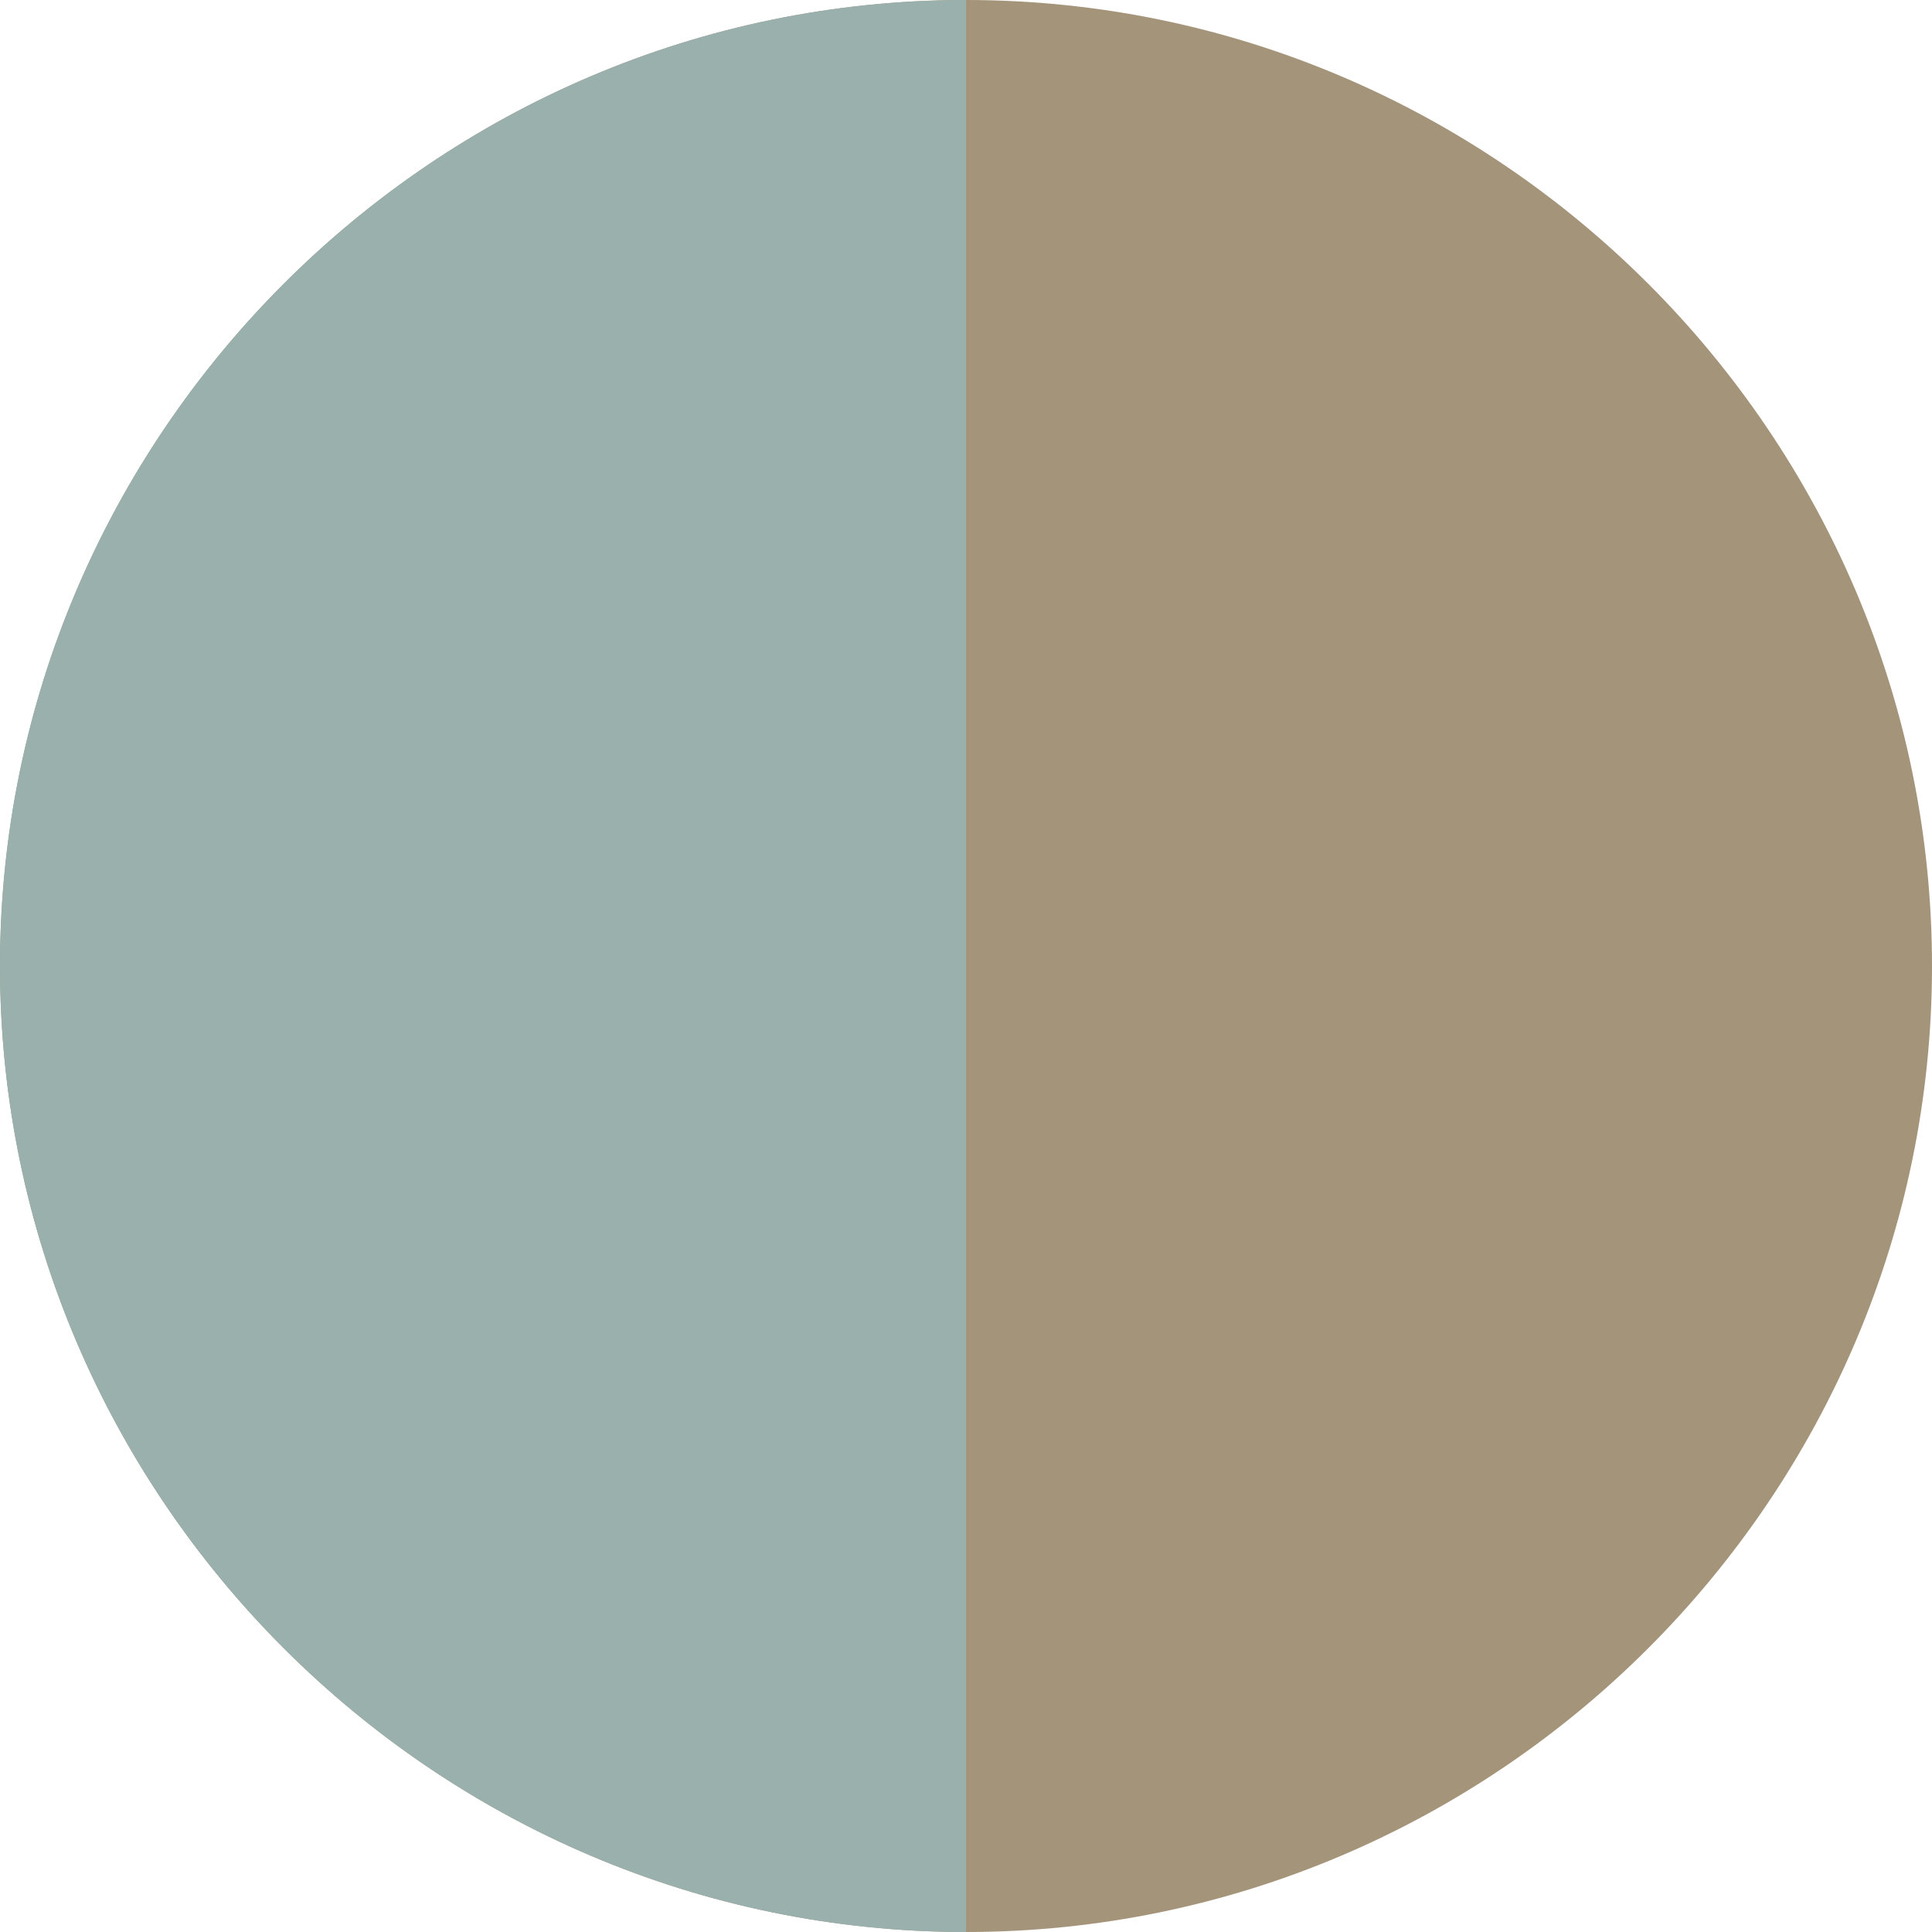
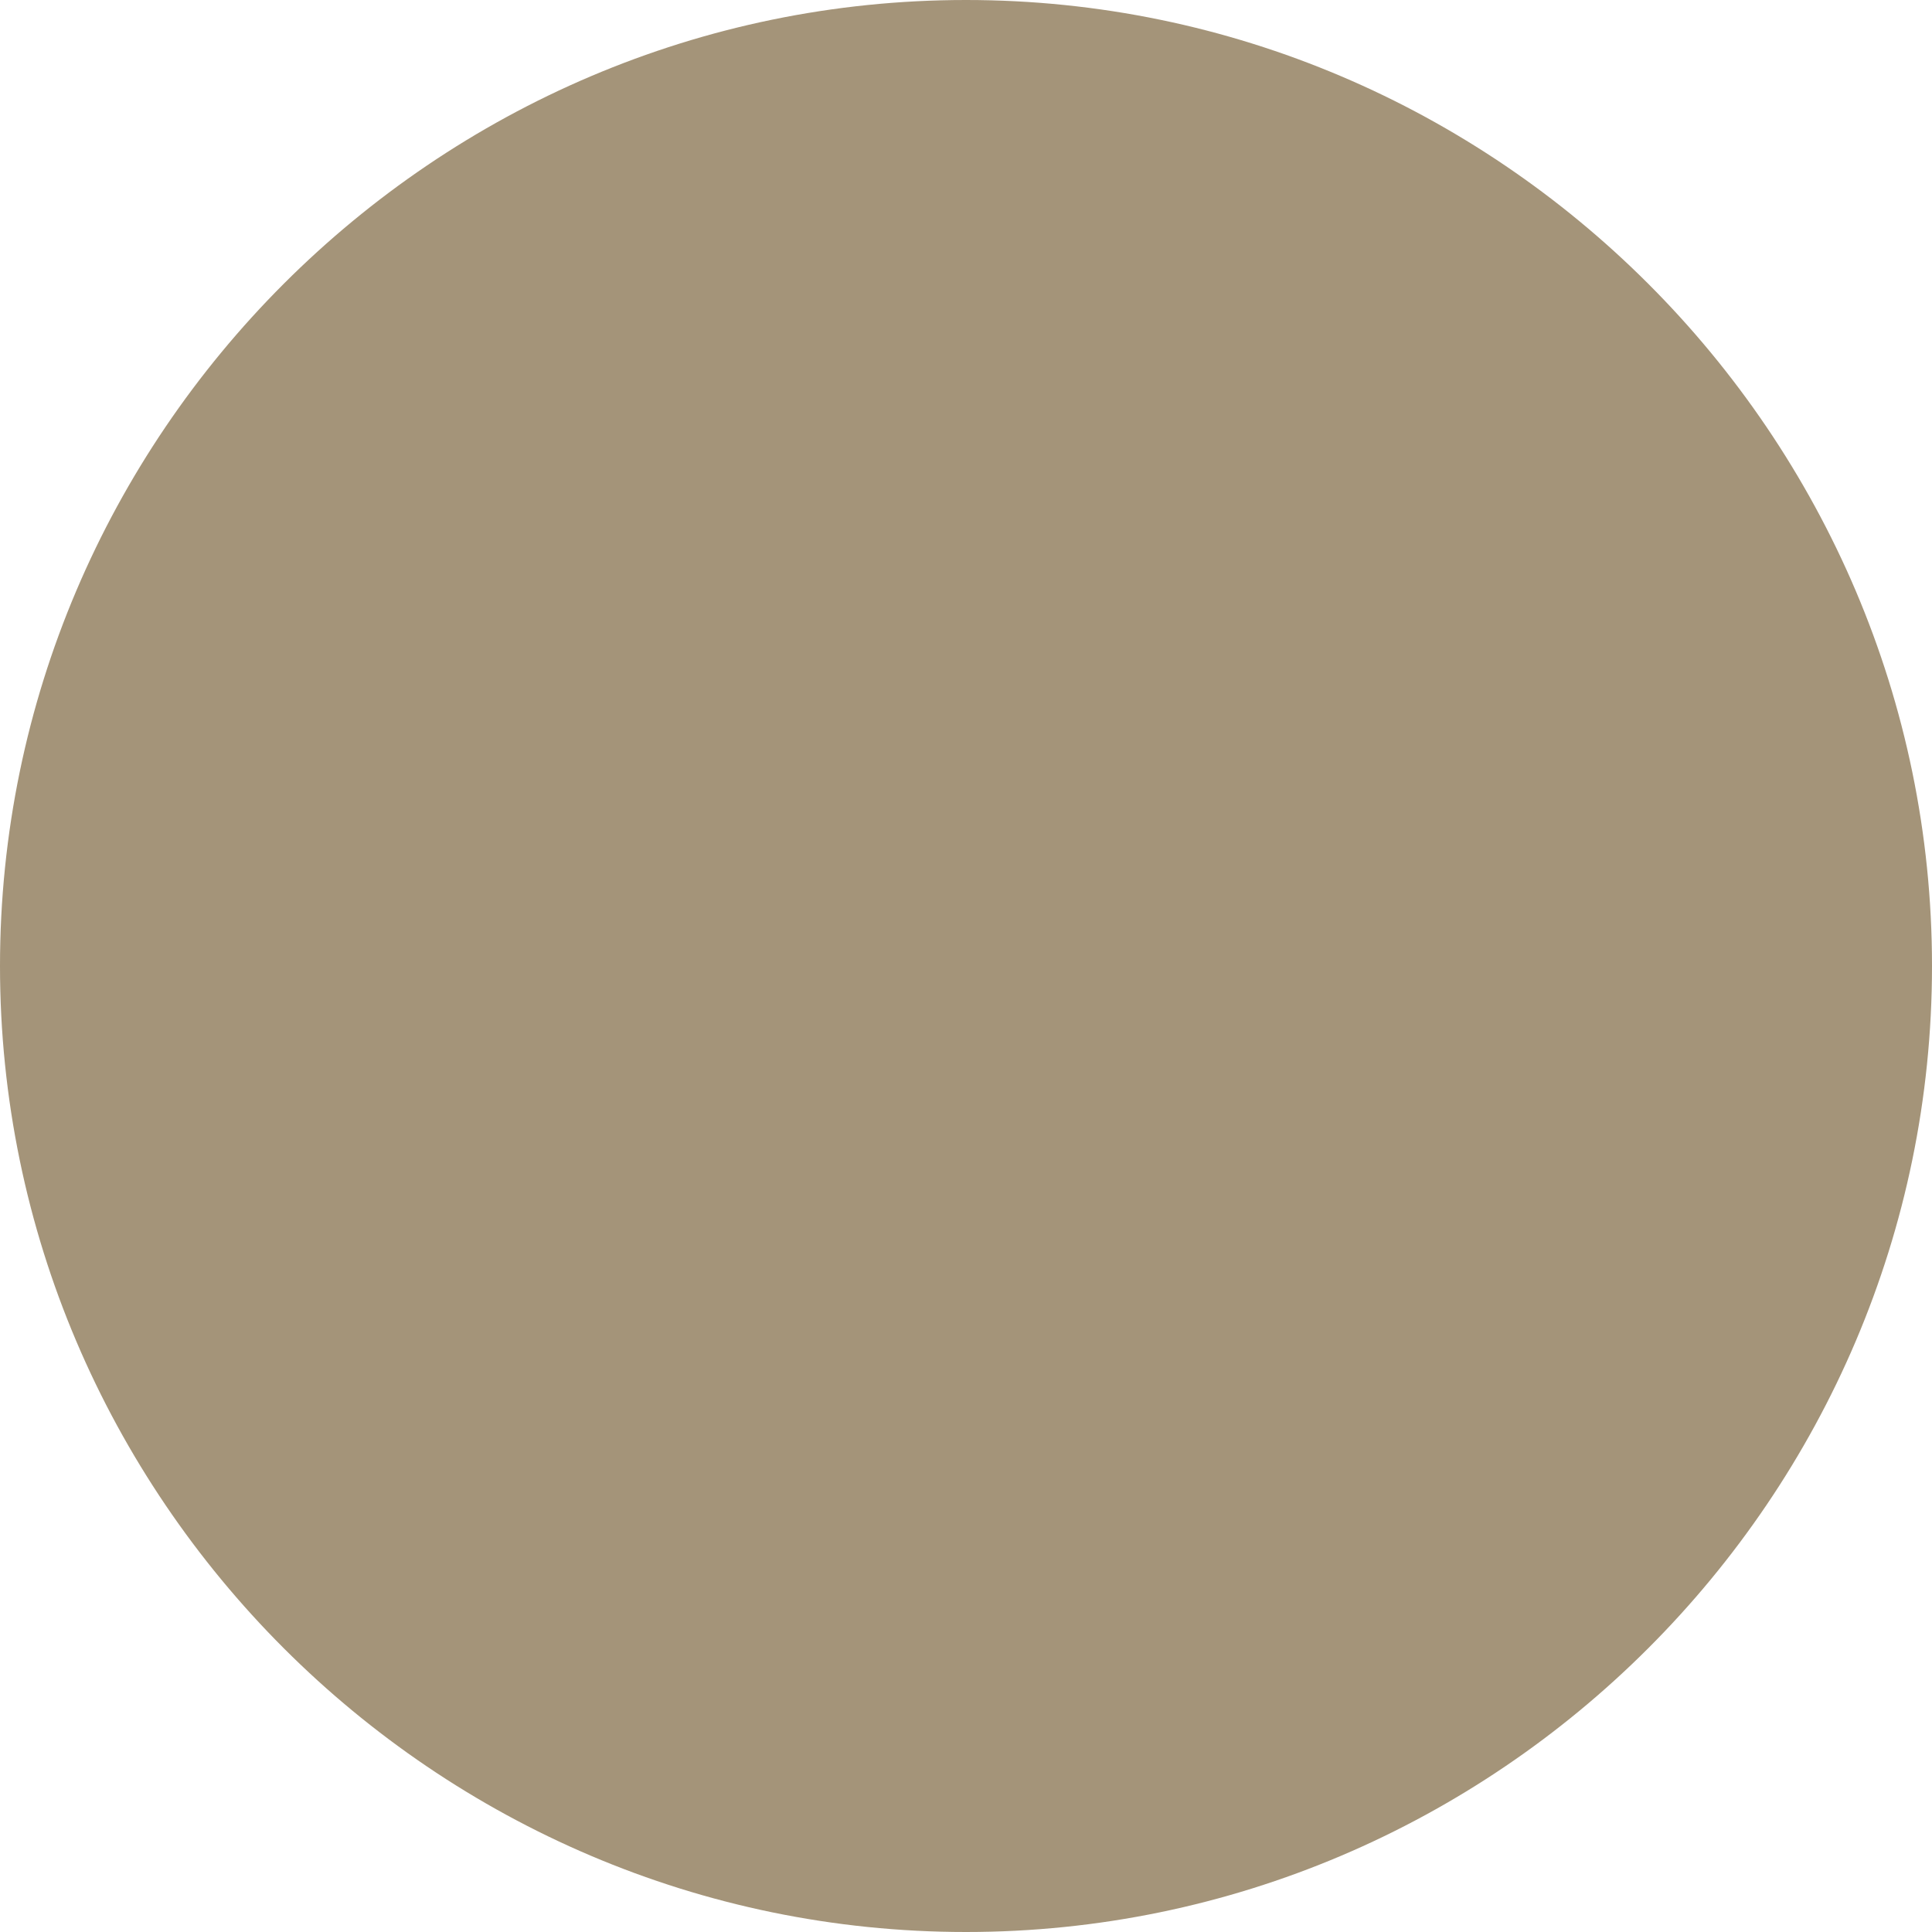
<svg xmlns="http://www.w3.org/2000/svg" viewBox="0 0 16 16" height="16" width="16" id="Layer_1">
  <defs>
    <style>.cls-1{fill:#99b0ac;}.cls-2{fill:#a49479;}</style>
  </defs>
  <path d="M8,0h0c4.4,0,8,3.6,8,8h0c0,4.4-3.6,8-8,8h0C3.6,16,0,12.4,0,8h0C0,3.6,3.6,0,8,0Z" class="cls-2" />
-   <path d="M8,16h0C3.6,16,0,12.4,0,8h0C0,3.6,3.6,0,8,0" class="cls-1" />
</svg>